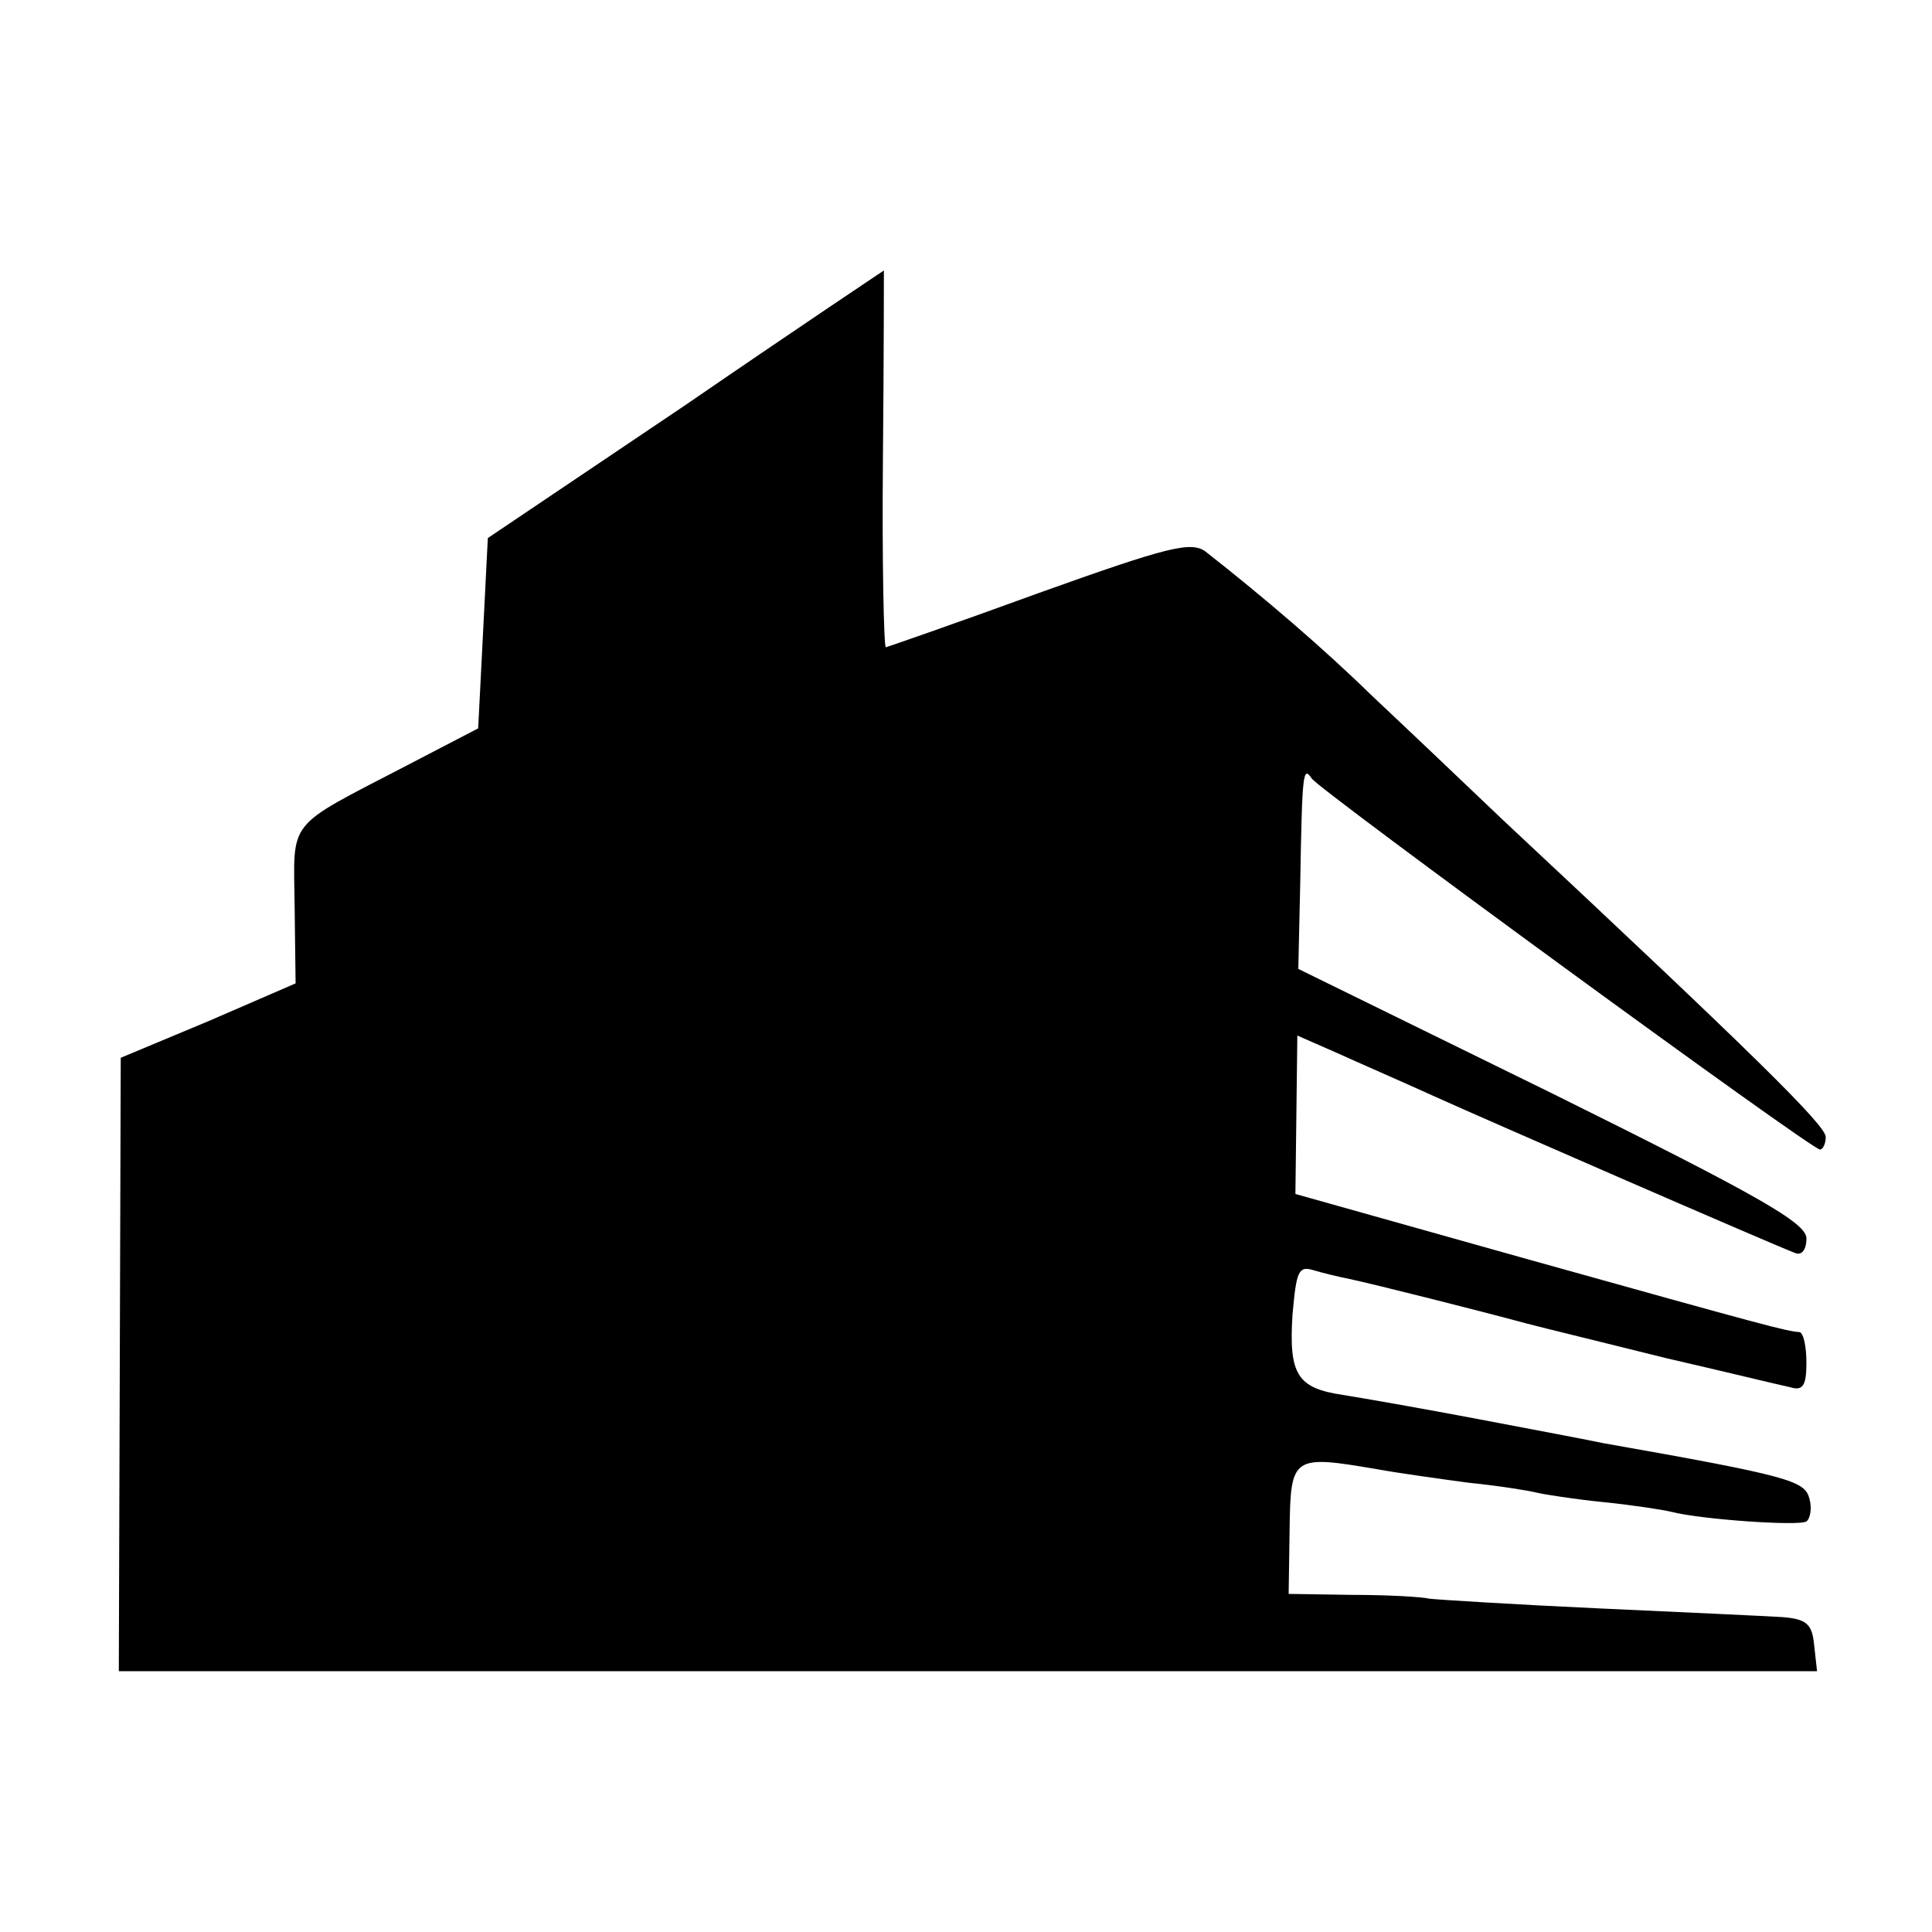
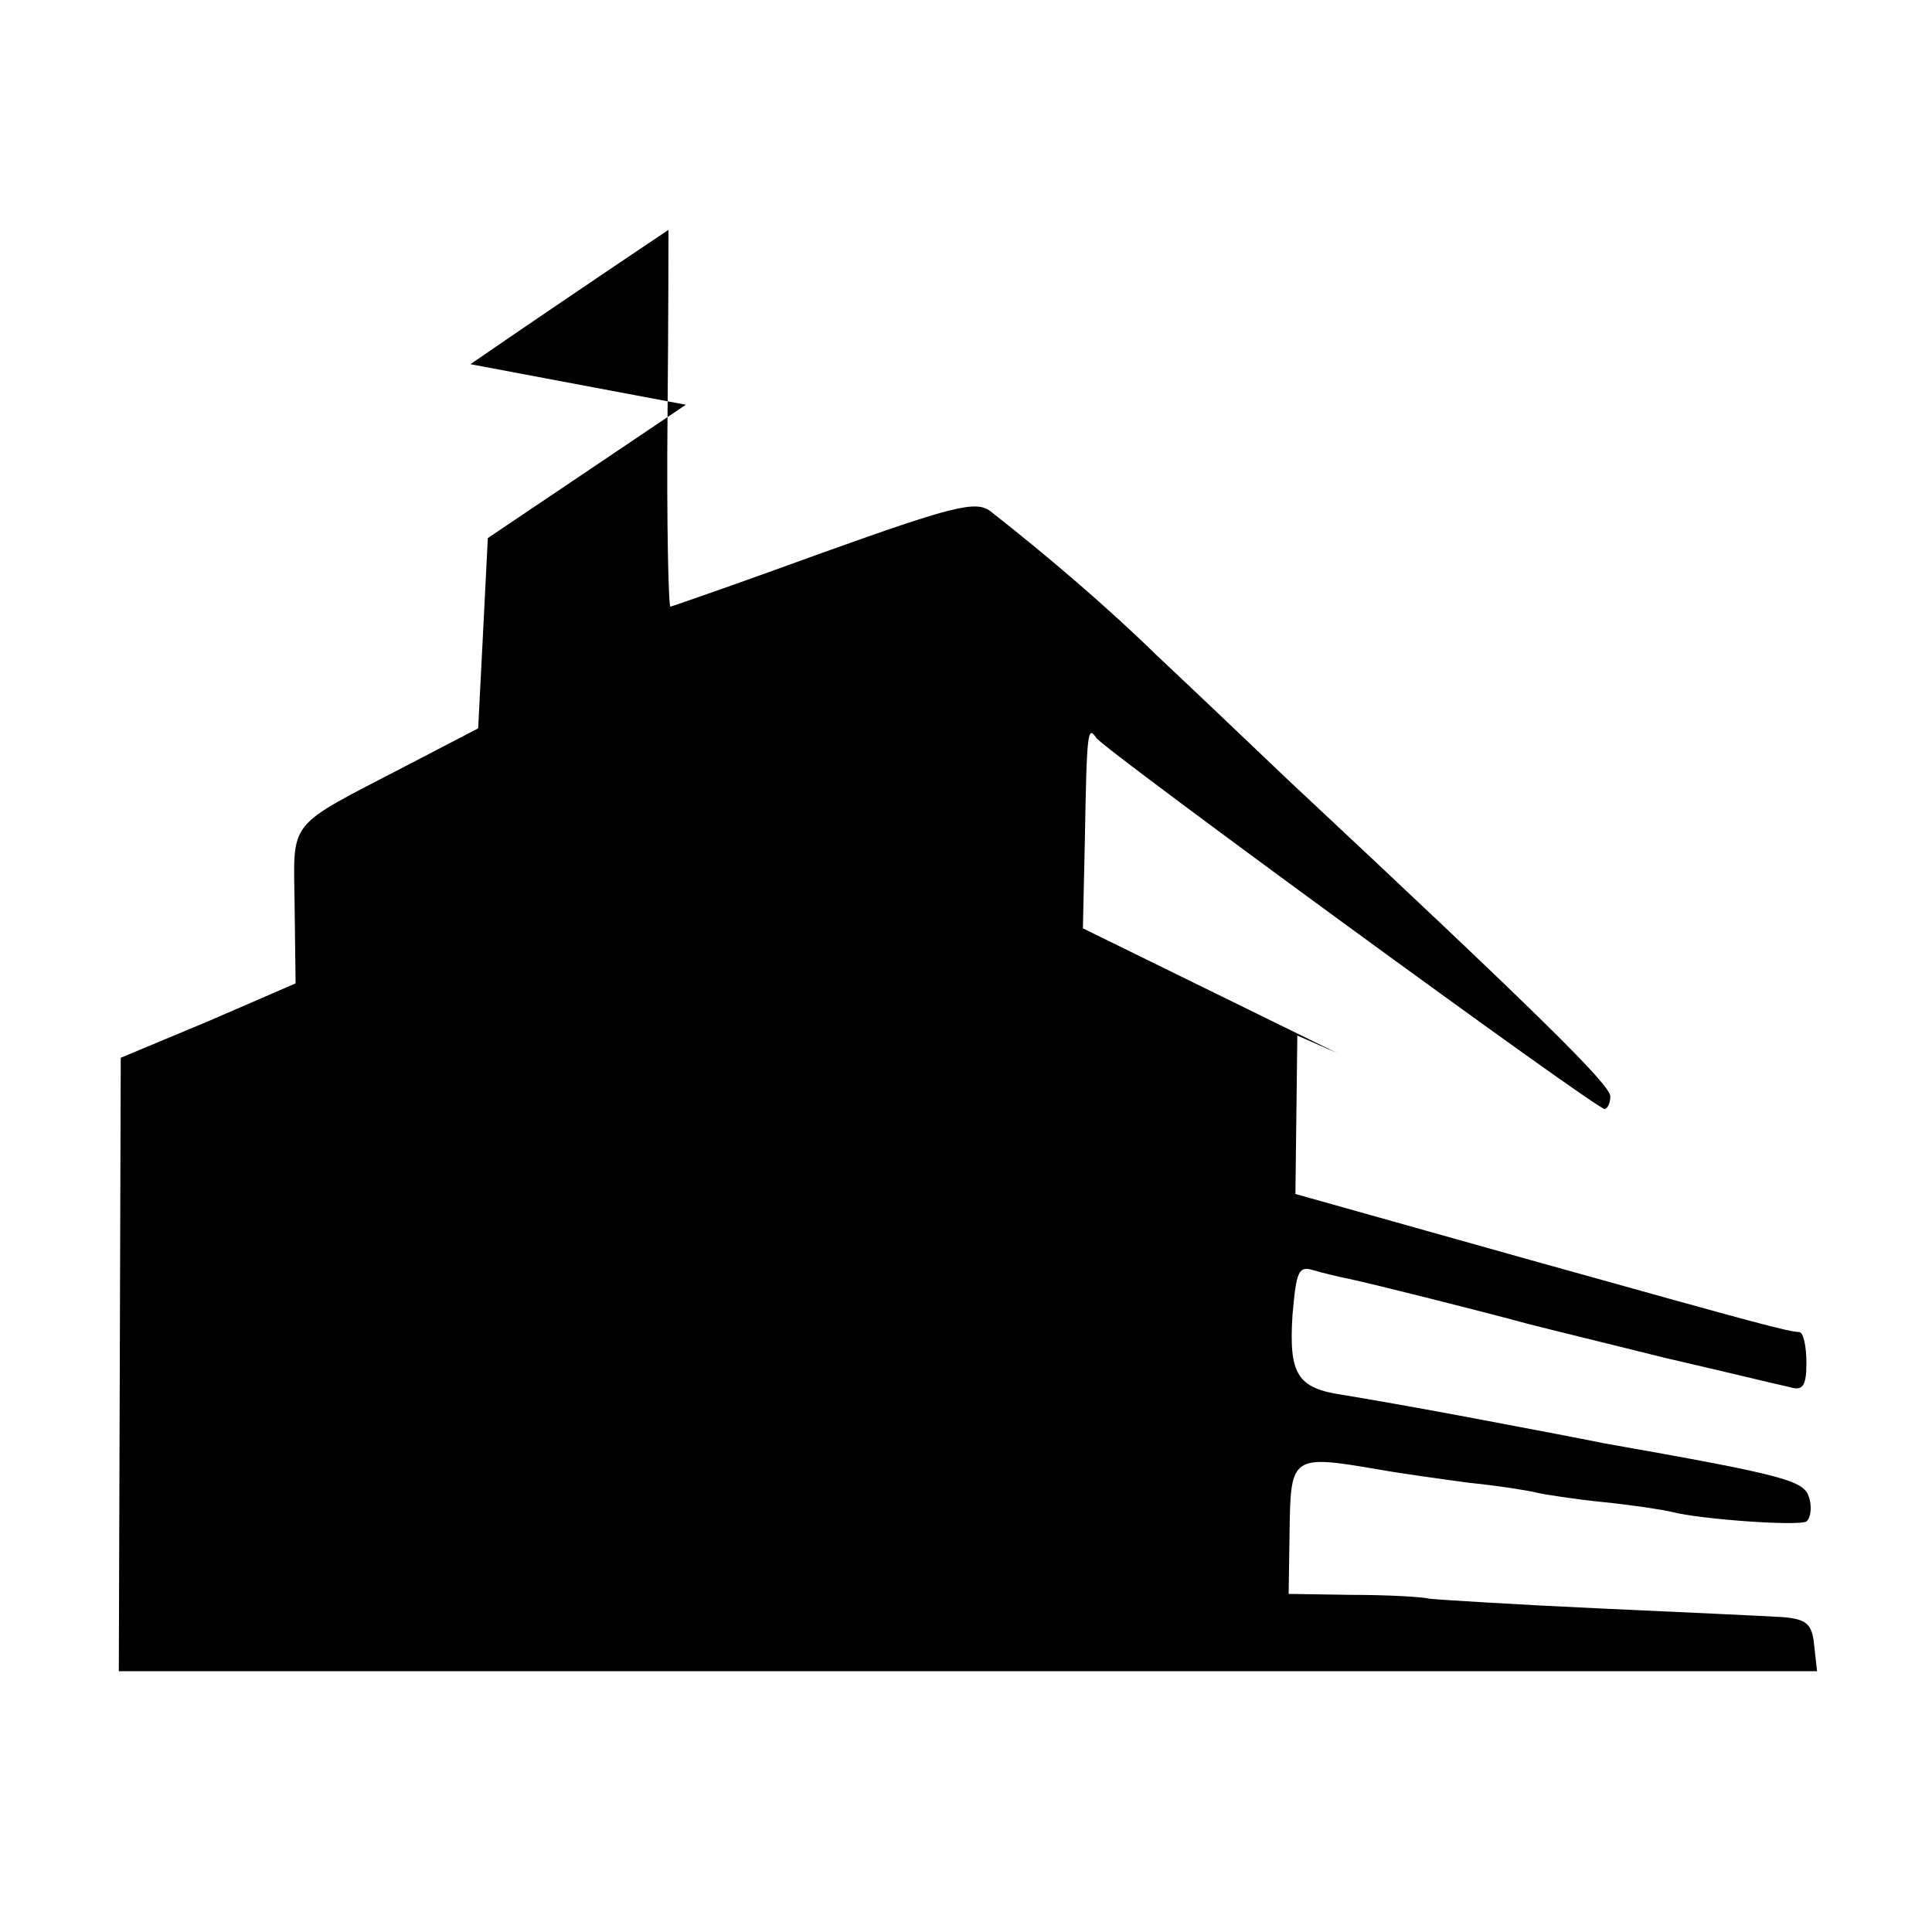
<svg xmlns="http://www.w3.org/2000/svg" version="1.0" width="200pt" height="200pt" viewBox="0 0 200 200" preserveAspectRatio="xMidYMid meet">
  <g transform="translate(0,200) scale(0.1,-0.1)" fill="#000000" stroke="none">
-     <path d="M710 1581 l-205 -138 -5 -99 -5 -98 -75 -39 c-125 -65 -116 -54 -115 -145 l1 -80 -90 -39 -91 -38 -1 -317 -1 -318 879 0 879 0 -3 27 c-2 22 -8 27 -33 29 -16 1 -102 5 -190 9 -87 4 -166 9 -175 10 -8 2 -44 4 -81 4 l-65 1 1 67 c1 76 3 77 91 62 22 -4 65 -10 95 -14 30 -3 61 -8 69 -10 8 -2 40 -7 70 -10 30 -3 62 -8 70 -10 31 -8 132 -15 140 -10 4 3 6 14 3 24 -5 18 -20 23 -213 57 -14 3 -72 14 -130 25 -58 11 -121 22 -140 25 -47 7 -56 21 -52 83 4 45 6 51 22 46 10 -3 27 -7 37 -9 24 -5 139 -34 183 -46 19 -5 85 -21 145 -36 61 -14 118 -28 128 -30 13 -4 17 1 17 25 0 17 -3 31 -7 32 -14 1 -33 6 -280 75 l-242 68 1 82 1 82 41 -18 c22 -10 68 -30 101 -45 53 -24 340 -149 373 -162 7 -3 12 3 12 15 0 16 -49 44 -263 150 l-263 129 2 89 c2 117 3 121 12 108 8 -12 517 -384 526 -384 3 0 6 6 6 13 0 12 -73 84 -334 328 -43 41 -104 99 -136 129 -49 48 -112 102 -172 149 -15 11 -39 5 -173 -43 -85 -31 -157 -56 -158 -56 -2 0 -4 88 -3 195 1 107 1 195 1 195 0 0 -93 -62 -205 -139z" />
+     <path d="M710 1581 l-205 -138 -5 -99 -5 -98 -75 -39 c-125 -65 -116 -54 -115 -145 l1 -80 -90 -39 -91 -38 -1 -317 -1 -318 879 0 879 0 -3 27 c-2 22 -8 27 -33 29 -16 1 -102 5 -190 9 -87 4 -166 9 -175 10 -8 2 -44 4 -81 4 l-65 1 1 67 c1 76 3 77 91 62 22 -4 65 -10 95 -14 30 -3 61 -8 69 -10 8 -2 40 -7 70 -10 30 -3 62 -8 70 -10 31 -8 132 -15 140 -10 4 3 6 14 3 24 -5 18 -20 23 -213 57 -14 3 -72 14 -130 25 -58 11 -121 22 -140 25 -47 7 -56 21 -52 83 4 45 6 51 22 46 10 -3 27 -7 37 -9 24 -5 139 -34 183 -46 19 -5 85 -21 145 -36 61 -14 118 -28 128 -30 13 -4 17 1 17 25 0 17 -3 31 -7 32 -14 1 -33 6 -280 75 l-242 68 1 82 1 82 41 -18 l-263 129 2 89 c2 117 3 121 12 108 8 -12 517 -384 526 -384 3 0 6 6 6 13 0 12 -73 84 -334 328 -43 41 -104 99 -136 129 -49 48 -112 102 -172 149 -15 11 -39 5 -173 -43 -85 -31 -157 -56 -158 -56 -2 0 -4 88 -3 195 1 107 1 195 1 195 0 0 -93 -62 -205 -139z" />
  </g>
</svg>